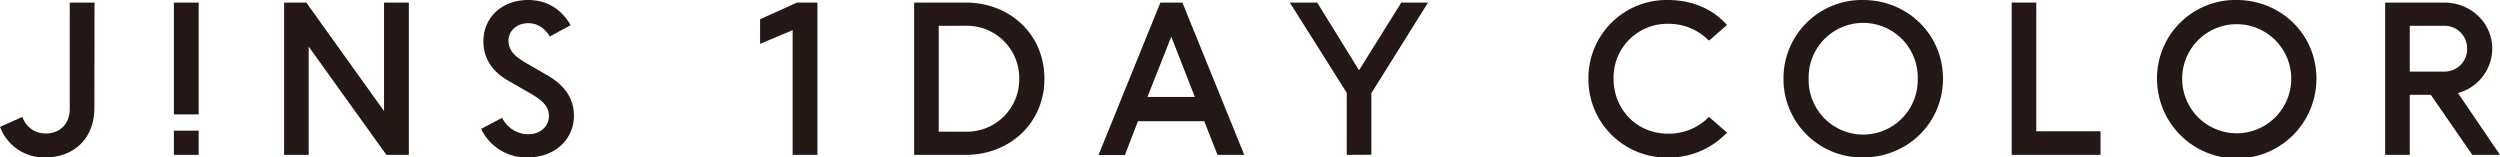
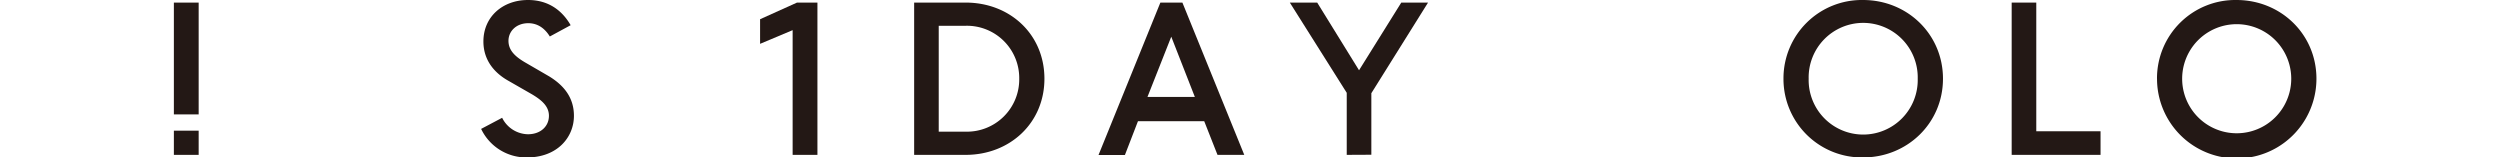
<svg xmlns="http://www.w3.org/2000/svg" id="圖層_3" data-name="圖層 3" viewBox="0 0 812.67 51.18">
  <defs>
    <style>.cls-1{fill:#231815;}</style>
  </defs>
-   <path class="cls-1" d="M30.68,35.07c0,10.18-6.89,16.11-16,16.11A15.3,15.3,0,0,1,0,41.25L7.28,38A7.84,7.84,0,0,0,15,43.38c4.19,0,7.67-2.83,7.67-8V.84h8.05Z" />
  <path class="cls-1" d="M56.52,37.19V.84h8.06V37.19Zm0,13.15V42.48h8.06v7.86Z" />
-   <path class="cls-1" d="M92.35,50.34V.84h7.22L124.84,36.1V.84h8.06v49.5h-7.29L100.34,15.15V50.34Z" />
  <path class="cls-1" d="M165,26.11c-3.8-2.19-7.86-6.13-7.86-12.64,0-8,6.25-13.47,14.5-13.47,6.71,0,11.15,3.48,13.86,8.19l-6.77,3.67c-1.35-2.19-3.54-4.32-7-4.32-3.87,0-6.44,2.58-6.44,5.74s2.31,5.16,5.22,6.9l8,4.64c4.9,3,8.06,7,8.06,12.83,0,7-5.42,13.53-15.28,13.53a16.26,16.26,0,0,1-14.89-9.28l6.83-3.61a9.55,9.55,0,0,0,8.38,5.35c4.13,0,6.83-2.58,6.83-6,0-3.16-2.45-5.16-5.54-7Z" />
  <path class="cls-1" d="M265.72.84v49.5h-8.06V9.8l-10.58,4.45v-8l12-5.41Z" />
  <path class="cls-1" d="M339.51,25.59c0,14.38-11.22,24.75-25.59,24.75H297.16V.84h16.76C328.29.84,339.51,11.15,339.51,25.59ZM313.92,8.38h-8.77V42.8h8.77a17,17,0,0,0,17.4-17.21A17,17,0,0,0,313.92,8.38Z" />
  <path class="cls-1" d="M391.45,39.39H369.92l-4.25,11h-8.58L377.2.84h7.16l20.11,49.5h-8.7ZM373,31.52h15.41l-7.67-19.59Z" />
  <path class="cls-1" d="M437.78,50.34V30.17L419.28.84h8.9l13.6,22,13.73-22h8.7L445.78,30.3v20Z" />
-   <path class="cls-1" d="M542.12,0C550,0,556.76,2.9,561.4,8.12l-5.87,5.1a18.34,18.34,0,0,0-13.28-5.48,17.46,17.46,0,0,0-17.73,17.85c0,9.73,7.29,17.86,17.73,17.86A18.18,18.18,0,0,0,555.53,38l5.87,5.09a26,26,0,0,1-19.28,8.12,25.45,25.45,0,0,1-25.78-25.59A25.41,25.41,0,0,1,542.12,0Z" />
  <path class="cls-1" d="M579.75,25.59A25.47,25.47,0,0,1,605.6,0c14.44,0,26,11.15,26,25.59S620,51.18,605.6,51.18A25.51,25.51,0,0,1,579.75,25.59Zm43.64,0a17.73,17.73,0,1,0-35.45,0,17.73,17.73,0,1,0,35.45,0Z" />
  <path class="cls-1" d="M653.93.84h8V42.67h20.89v7.67H653.93Z" />
  <path class="cls-1" d="M701.17,25.59A25.46,25.46,0,0,1,727,0c14.44,0,26,11.15,26,25.59a25.91,25.91,0,0,1-51.82,0Zm43.64,0a17.73,17.73,0,1,0-35.46,0,17.73,17.73,0,1,0,35.46,0Z" />
-   <path class="cls-1" d="M799,30.23l13.67,20.11h-9L790.17,30.81h-6.83V50.34h-8V.84h19.21c8.5,0,15.6,6.45,15.6,15A15,15,0,0,1,799,30.23ZM783.34,8.38V23.27h11.22A7.35,7.35,0,0,0,802,15.79a7.37,7.37,0,0,0-7.41-7.41Z" />
</svg>